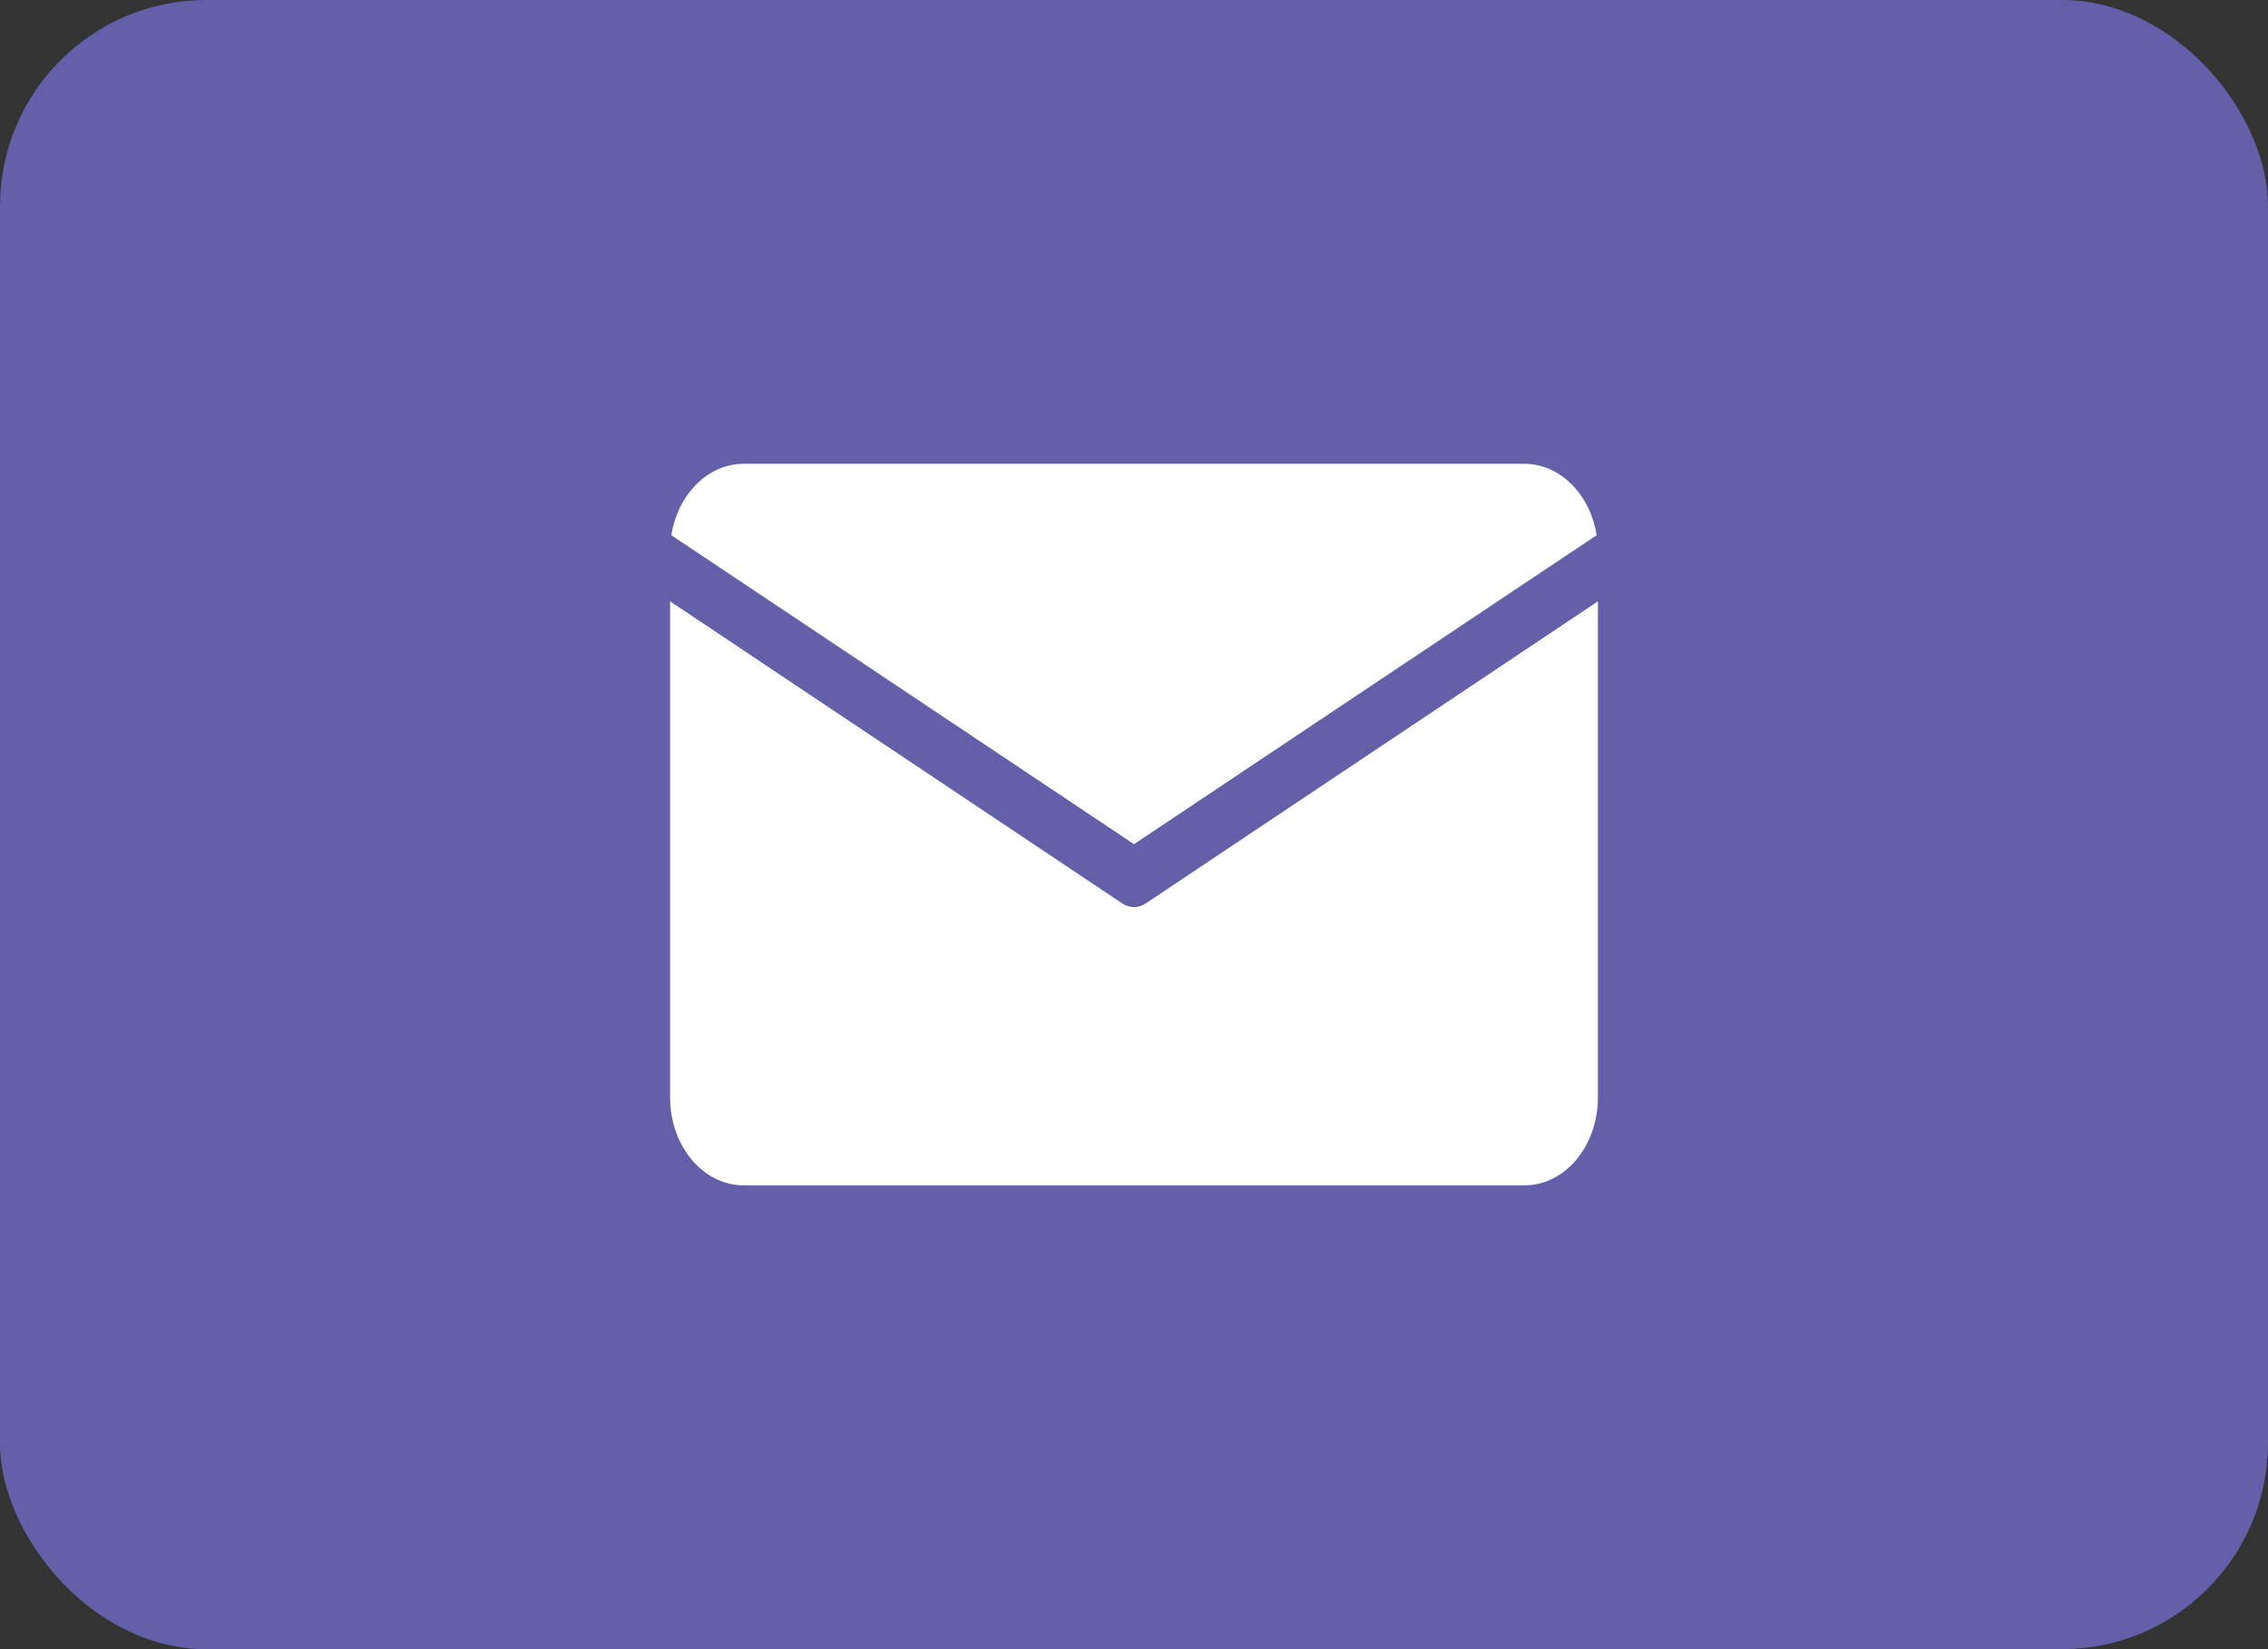
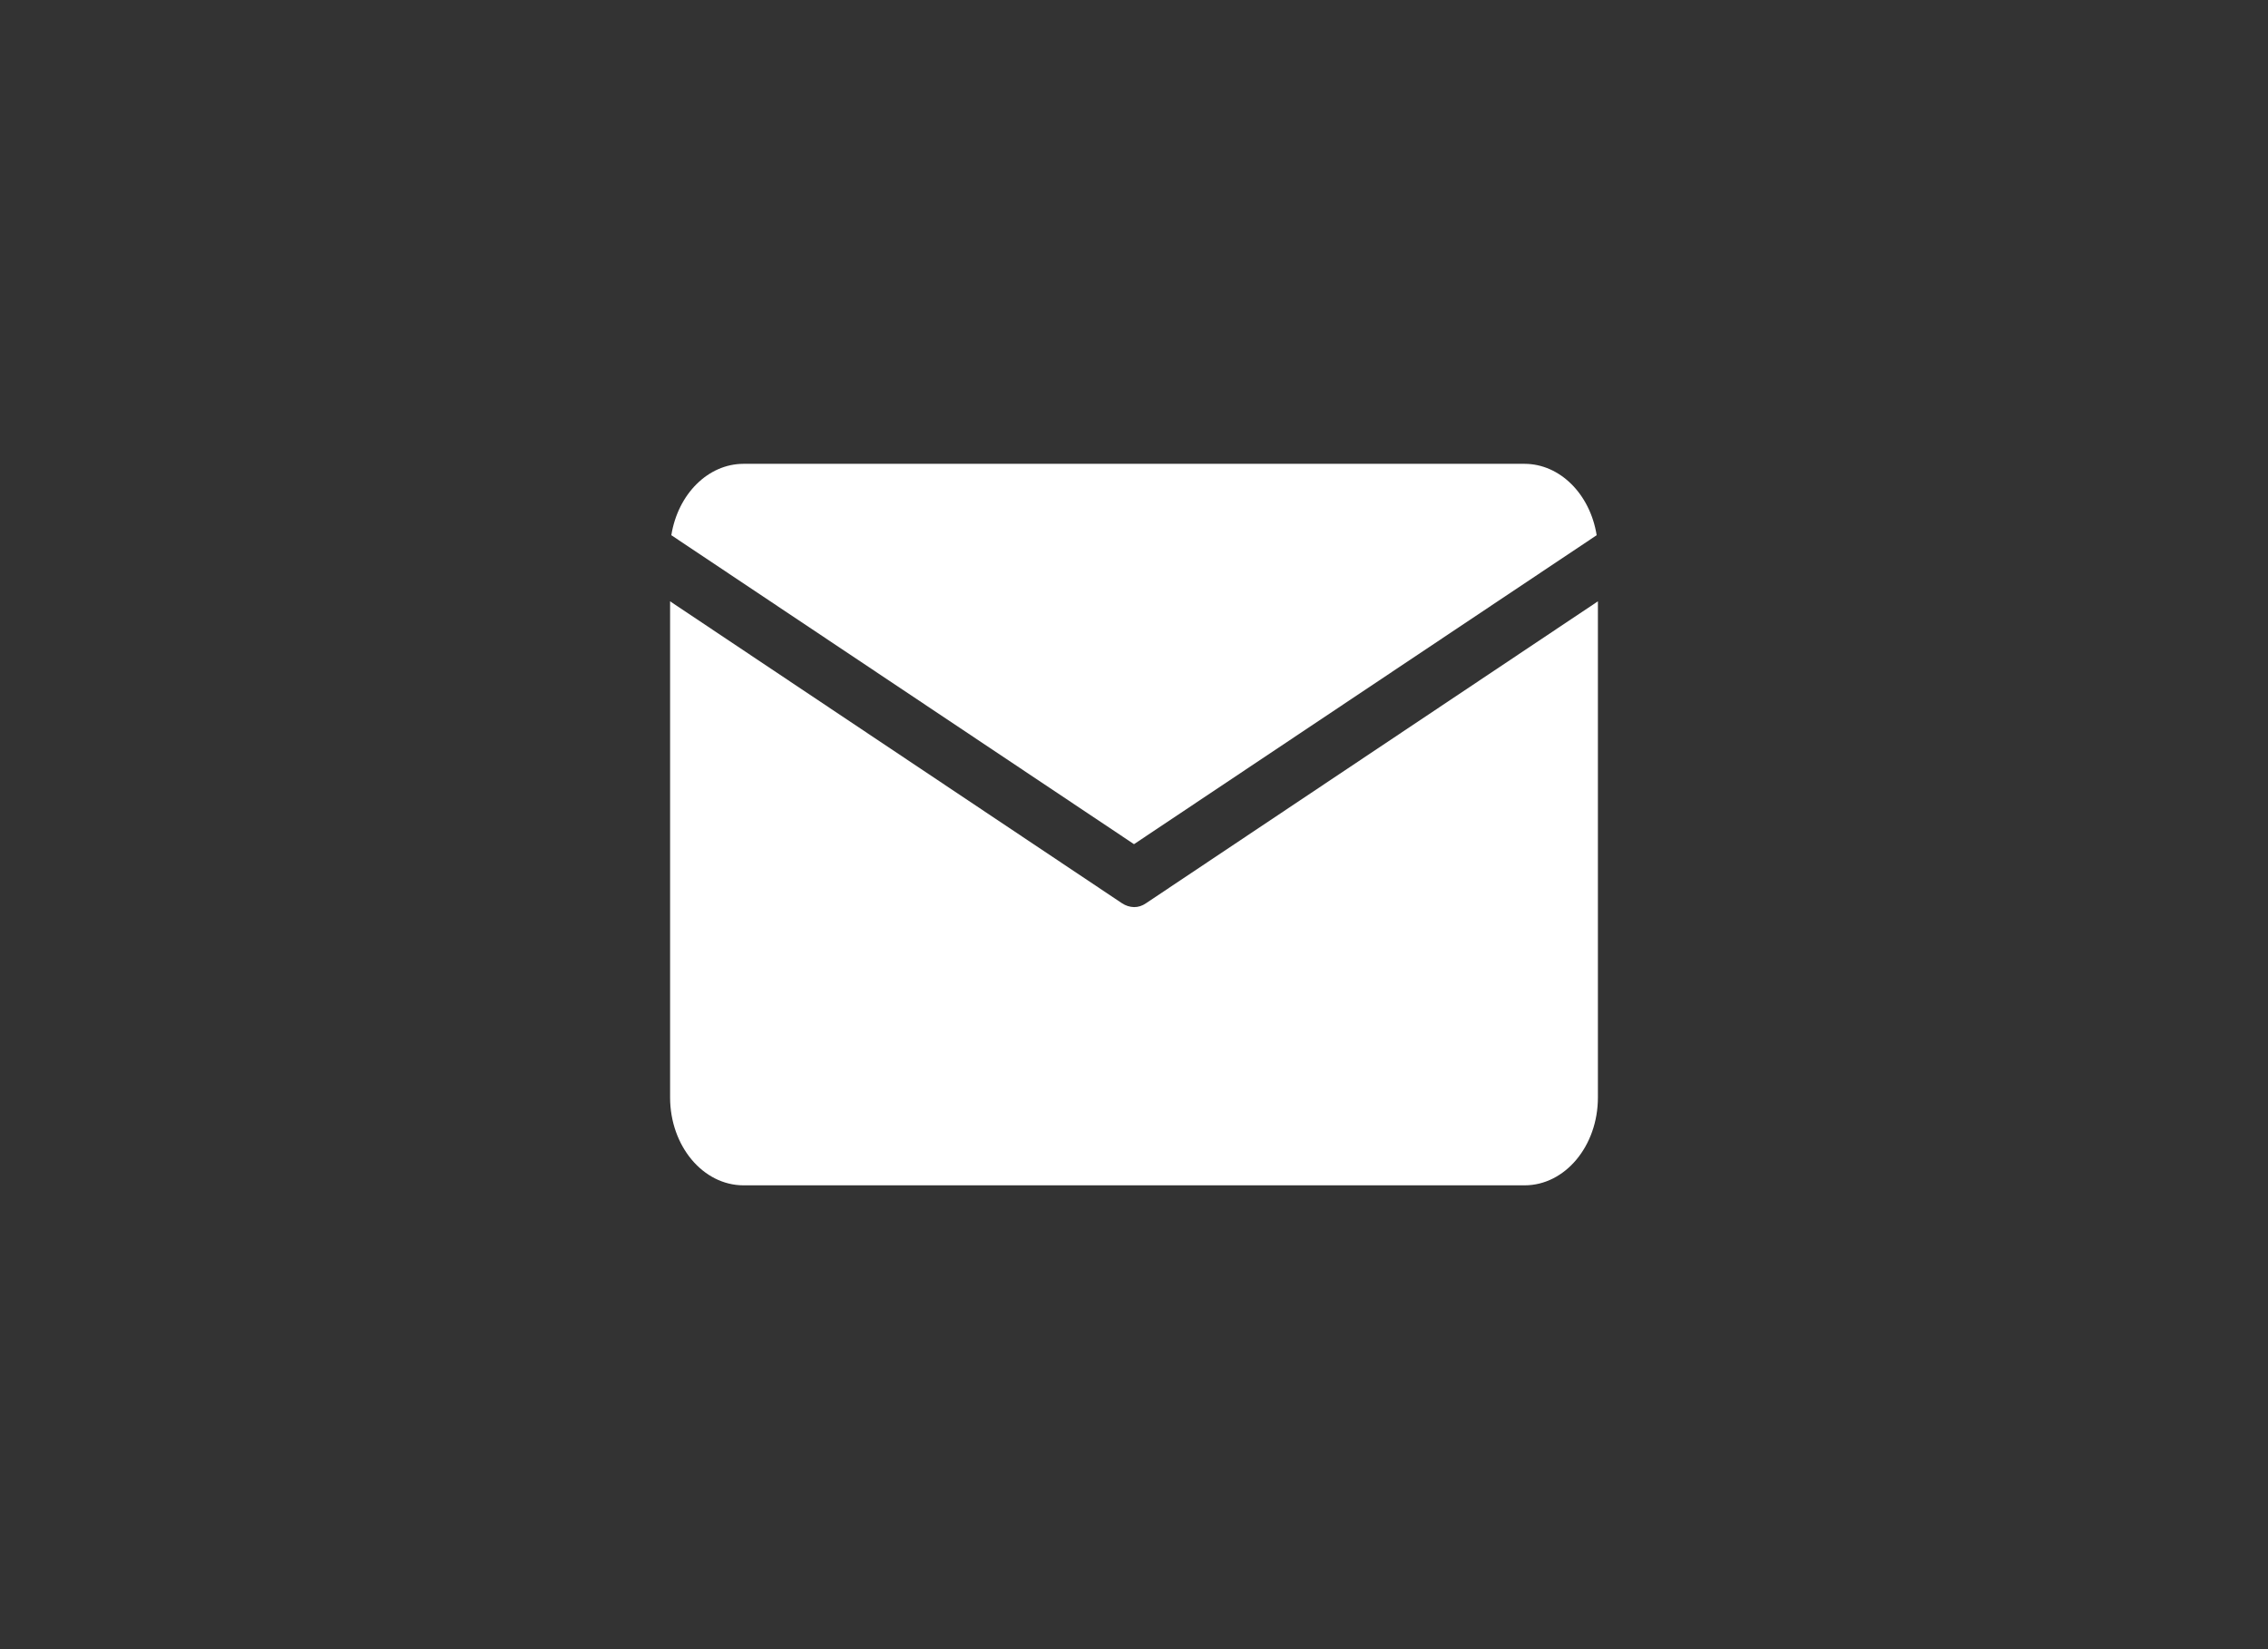
<svg xmlns="http://www.w3.org/2000/svg" width="44" height="32" viewBox="0 0 44 32" fill="none">
  <rect x="0" y="0" width="44" height="32" fill="#333333" stroke="none" />
-   <rect width="44" height="32" rx="4" fill="#635FA8" />
  <path d="M14.421 9H29.579C30.261 9.002 30.847 9.583 30.976 10.385L22 16.38L13.024 10.385C13.153 9.583 13.739 9.002 14.421 9ZM29.579 23H14.421C13.637 22.997 13.002 22.236 13 21.297V11.668L21.768 17.527C21.839 17.574 21.919 17.599 22 17.601C22.082 17.602 22.162 17.576 22.232 17.527L31 11.668V21.297C30.999 22.237 30.363 22.999 29.579 23Z" fill="white" />
</svg>